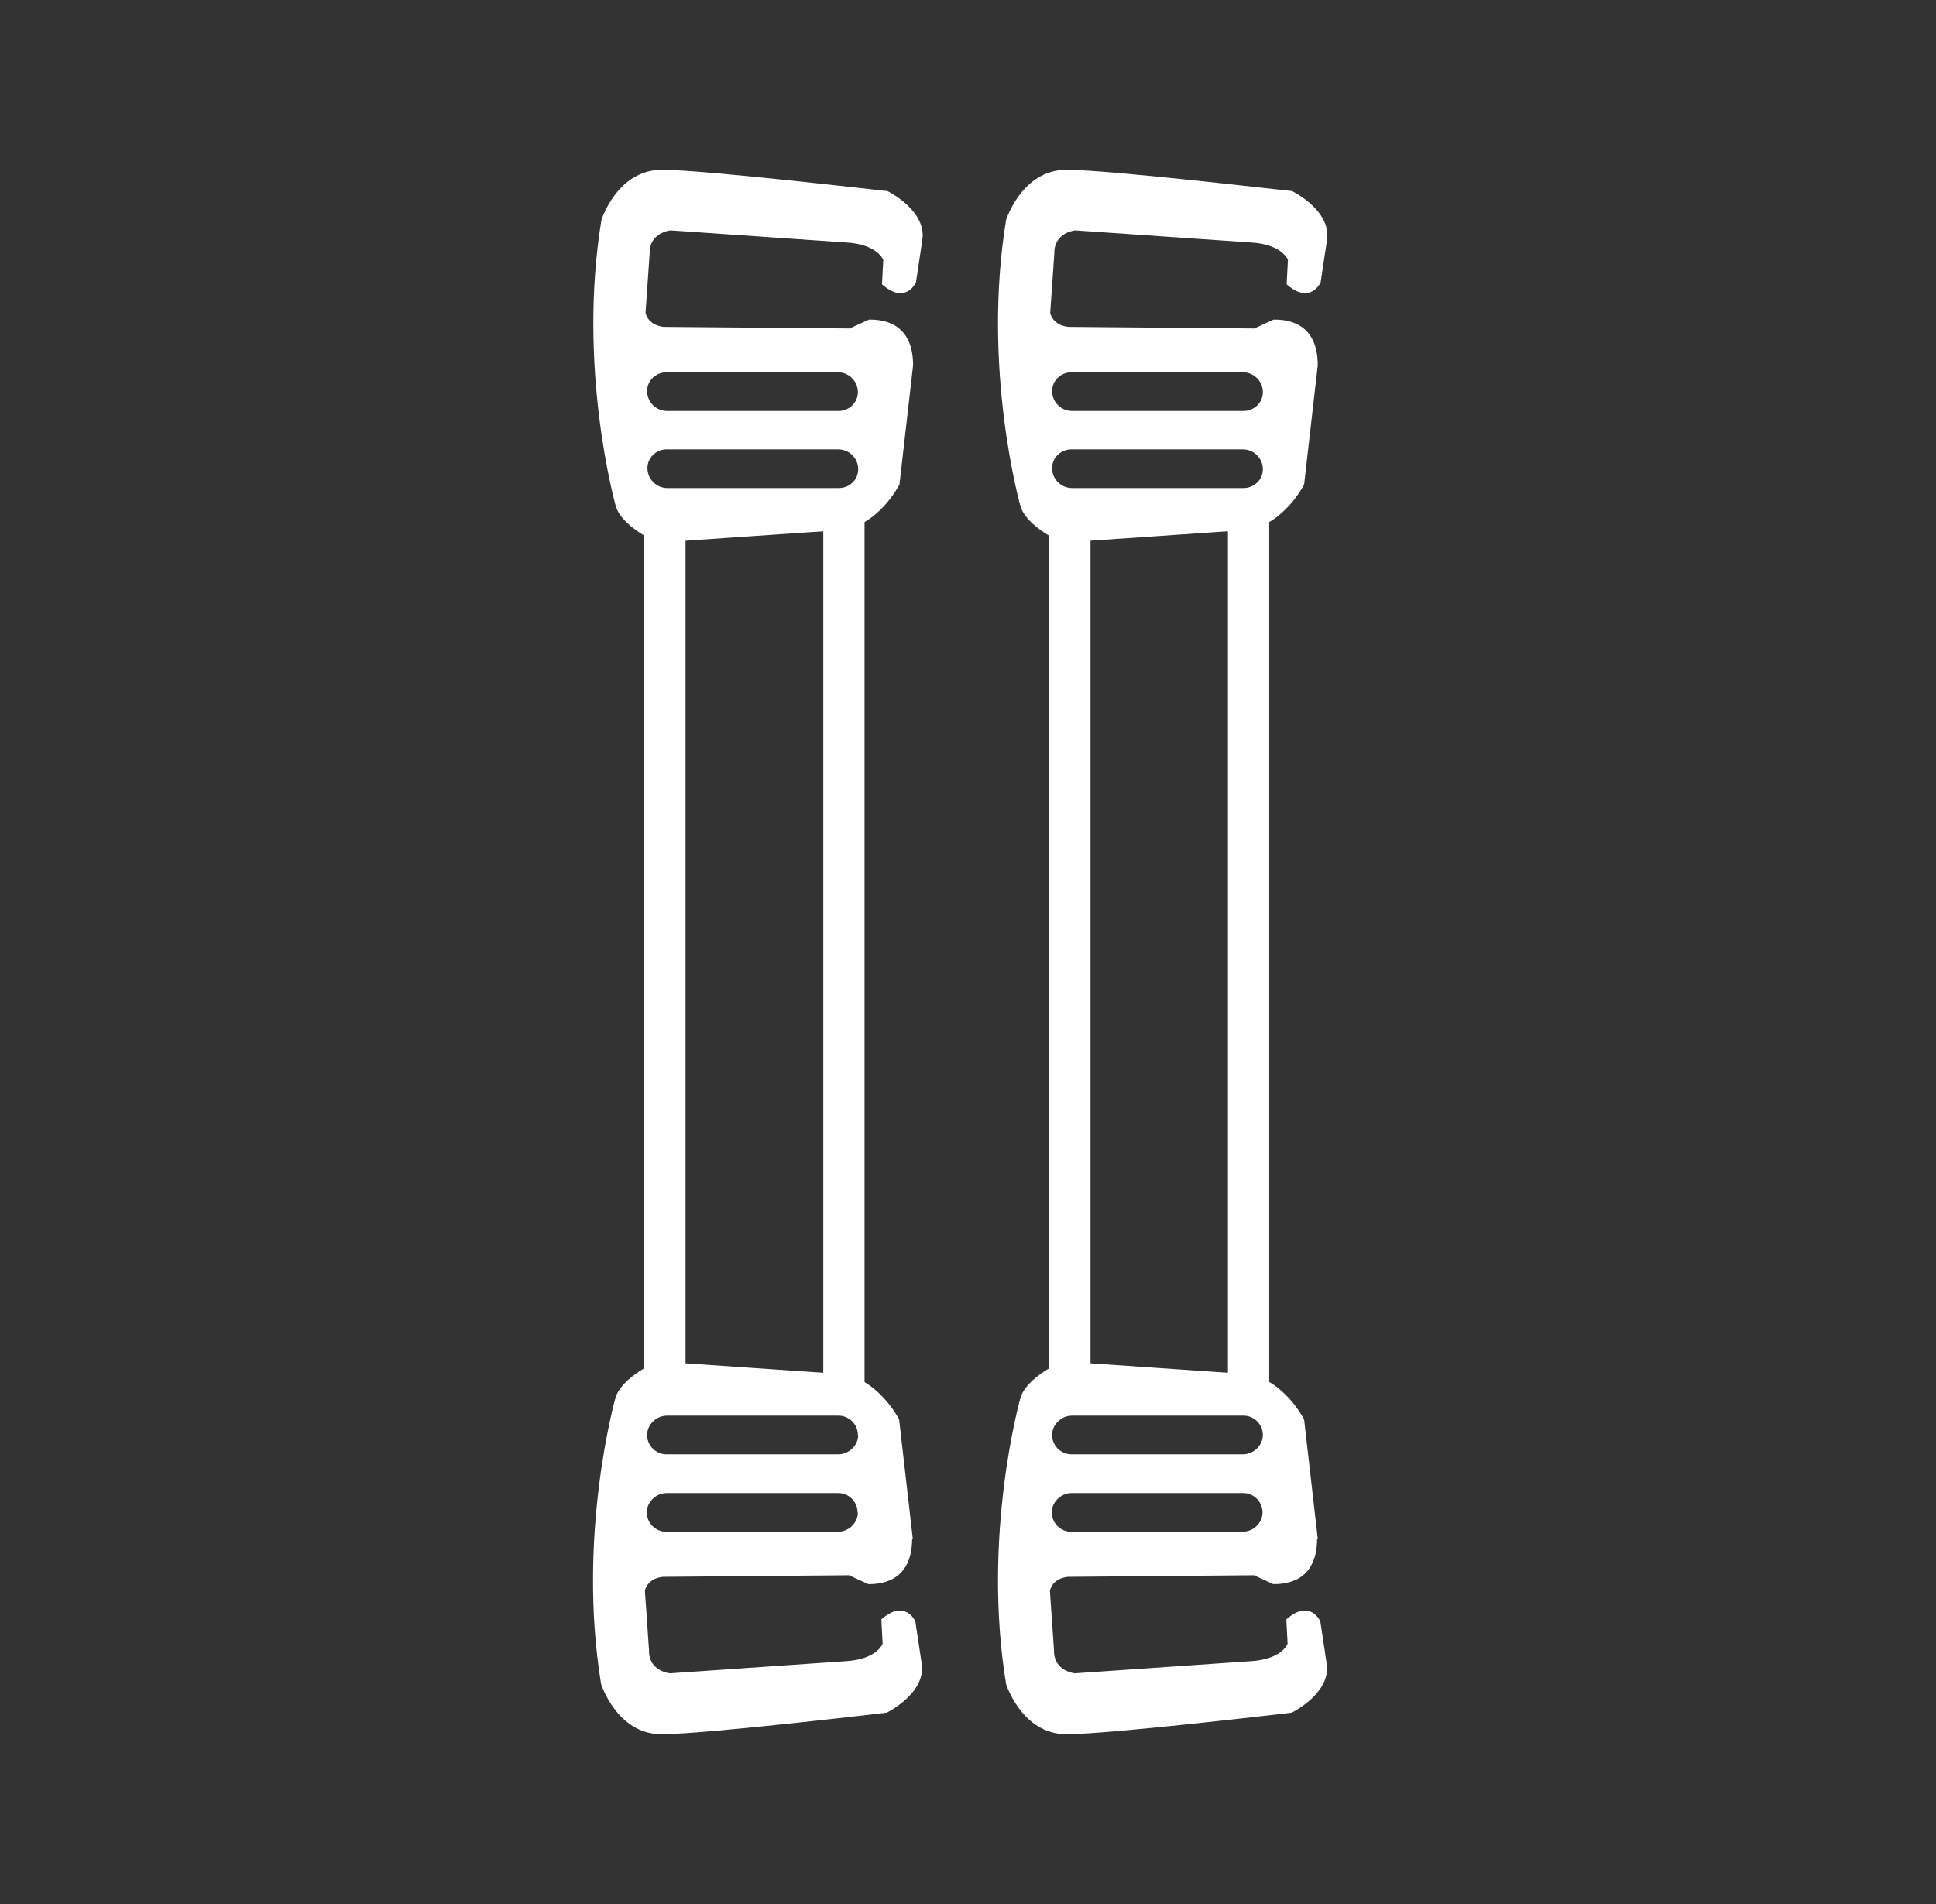
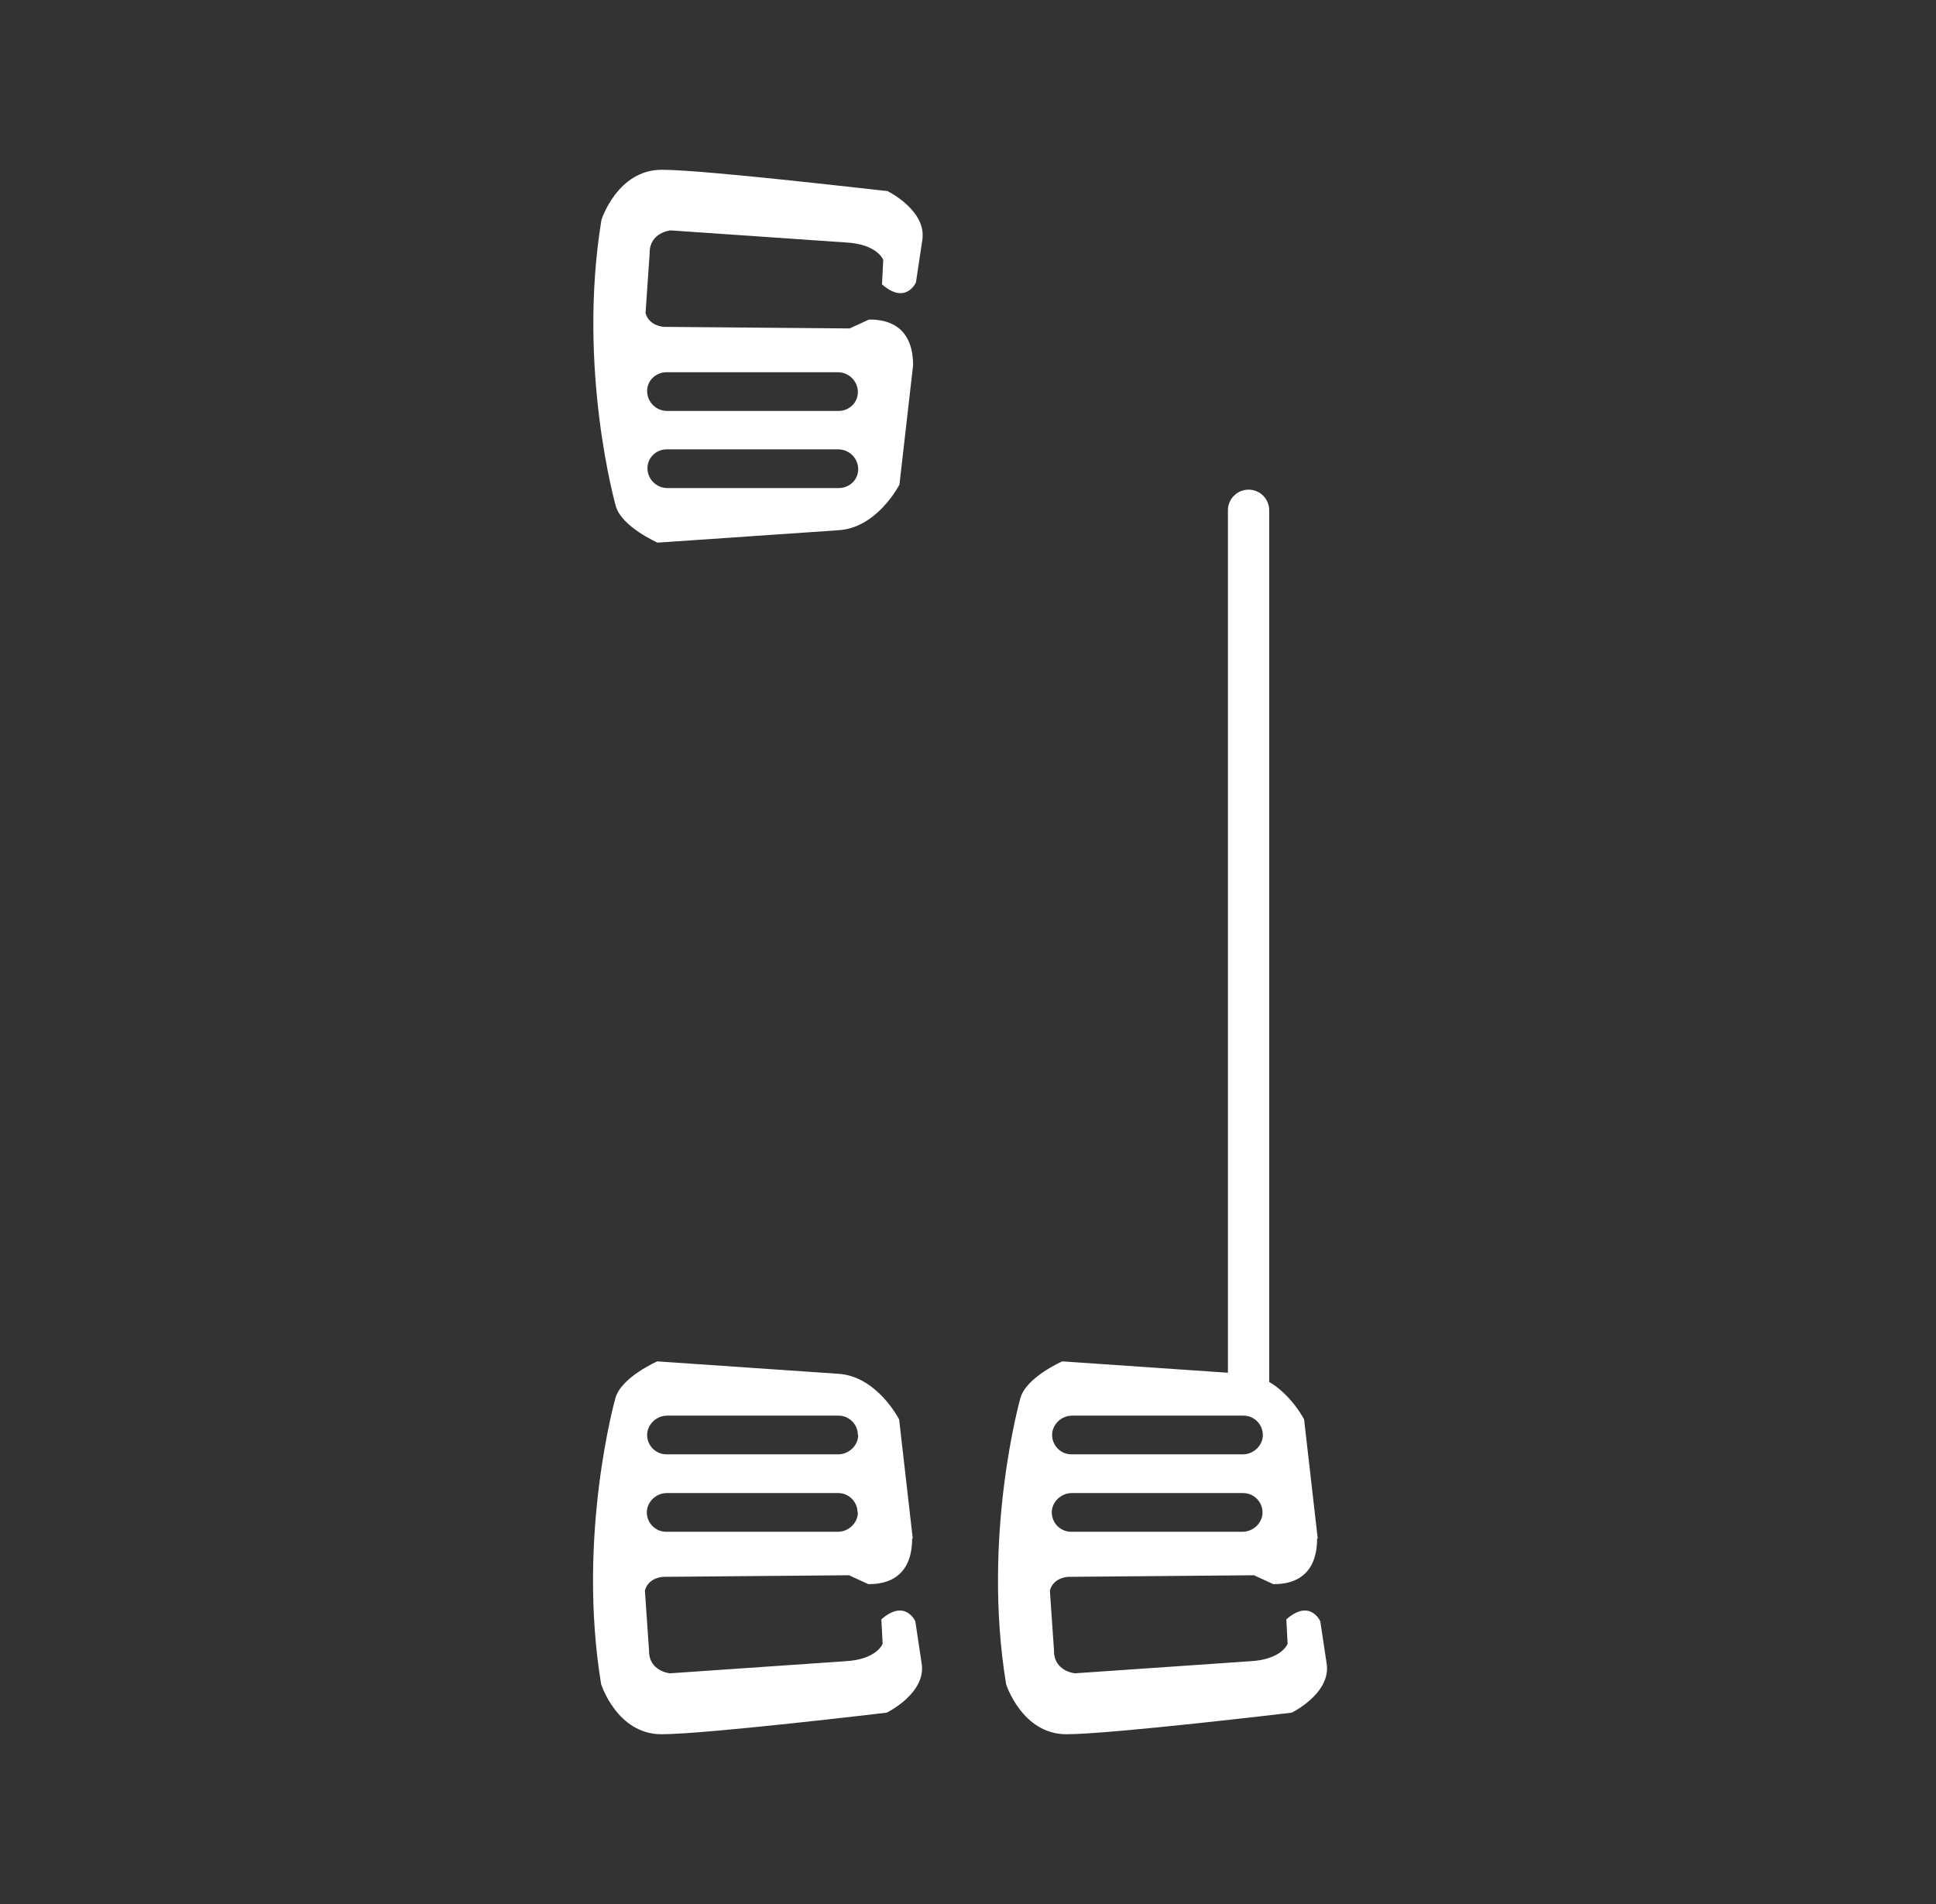
<svg xmlns="http://www.w3.org/2000/svg" fill="none" viewBox="0 0 61 60" height="60" width="61">
  <rect x="0" y="0" width="61" height="60" fill="#333333" stroke="none" />
  <g clip-path="url(#clip0_6009_1344)">
    <path fill="white" d="M27.38 10.07L26.77 10.35L20.91 10.3C20.4 10.24 20.34 9.86 20.34 9.86L20.47 7.98C20.46 7.32 21.13 7.26 21.13 7.26L26.64 7.64C27.65 7.69 27.83 8.19 27.83 8.19L27.79 8.96C28.54 9.62 28.86 8.9 28.86 8.9L29.06 7.57C29.21 6.63 27.96 6.02 27.96 6.02C27.95 6.03 22.25 5.35 20.85 5.35C19.45 5.35 18.95 6.93 18.95 6.93C18.18 11.63 19.4 15.94 19.4 15.94C19.58 16.6 20.72 17.1 20.72 17.1L26.4 16.71C27.64 16.65 28.34 15.27 28.34 15.27L28.77 11.51C28.77 10.09 27.7 10.07 27.39 10.07H27.38ZM26.43 15.38H21.03C20.69 15.38 20.41 15.11 20.4 14.77C20.39 14.43 20.67 14.16 21.01 14.16H26.41C26.75 14.16 27.03 14.43 27.04 14.77C27.05 15.11 26.77 15.38 26.43 15.38ZM26.42 12.95H21.02C20.68 12.95 20.4 12.68 20.39 12.34C20.38 12 20.66 11.73 21 11.73H26.4C26.74 11.73 27.02 12 27.03 12.34C27.04 12.68 26.76 12.95 26.42 12.95Z" />
    <path fill="white" d="M28.76 48.49L28.33 44.73C28.33 44.73 27.63 43.35 26.39 43.29L20.71 42.9C20.71 42.9 19.57 43.4 19.39 44.06C19.39 44.06 18.17 48.37 18.94 53.07C18.94 53.07 19.44 54.65 20.84 54.65C22.24 54.65 27.94 53.97 27.94 53.97C27.94 53.97 29.19 53.36 29.04 52.42L28.84 51.09C28.84 51.09 28.52 50.37 27.77 51.03L27.81 51.8C27.81 51.8 27.63 52.3 26.62 52.35L21.11 52.73C21.11 52.73 20.44 52.67 20.45 52.01L20.32 50.13C20.32 50.13 20.38 49.74 20.89 49.69L26.75 49.64L27.36 49.92C27.67 49.92 28.74 49.9 28.74 48.48L28.76 48.49ZM27.04 45.22C27.04 45.55 26.75 45.83 26.41 45.83H21C20.66 45.83 20.39 45.55 20.39 45.22C20.39 44.89 20.68 44.61 21.02 44.61H26.42C26.76 44.61 27.03 44.89 27.03 45.22H27.04ZM27.03 47.66C27.03 47.99 26.74 48.27 26.4 48.27H20.99C20.65 48.27 20.38 47.99 20.38 47.66C20.38 47.33 20.67 47.05 21.01 47.05H26.41C26.75 47.05 27.02 47.33 27.02 47.66H27.03Z" />
-     <path stroke-linejoin="round" stroke-linecap="round" stroke-width="1.3" stroke="white" d="M20.95 43.92V16.08" />
-     <path stroke-linejoin="round" stroke-linecap="round" stroke-width="1.3" stroke="white" d="M26.59 16.08V43.92" />
-     <path fill="white" d="M40.13 10.07L39.52 10.35L33.66 10.3C33.15 10.24 33.09 9.86 33.09 9.86L33.22 7.98C33.21 7.32 33.88 7.26 33.88 7.26L39.39 7.64C40.4 7.69 40.58 8.19 40.58 8.19L40.54 8.96C41.29 9.62 41.61 8.9 41.61 8.9L41.81 7.57C41.96 6.63 40.71 6.02 40.71 6.02C40.7 6.03 35 5.35 33.6 5.35C32.2 5.35 31.7 6.93 31.7 6.93C30.93 11.63 32.15 15.94 32.15 15.94C32.33 16.6 33.47 17.1 33.47 17.1L39.15 16.71C40.39 16.65 41.09 15.27 41.09 15.27L41.52 11.51C41.52 10.09 40.45 10.07 40.14 10.07H40.13ZM39.18 15.38H33.78C33.44 15.38 33.16 15.11 33.15 14.77C33.14 14.43 33.42 14.16 33.76 14.16H39.16C39.5 14.16 39.78 14.43 39.79 14.77C39.8 15.11 39.52 15.38 39.18 15.38ZM39.18 12.95H33.78C33.44 12.95 33.16 12.68 33.15 12.34C33.14 12 33.42 11.73 33.76 11.73H39.16C39.5 11.73 39.78 12 39.79 12.34C39.8 12.68 39.52 12.95 39.18 12.95Z" />
    <path fill="white" d="M41.52 48.49L41.09 44.73C41.09 44.73 40.39 43.35 39.15 43.29L33.47 42.9C33.47 42.9 32.33 43.4 32.15 44.06C32.15 44.06 30.93 48.37 31.7 53.07C31.7 53.07 32.2 54.65 33.6 54.65C35 54.65 40.7 53.97 40.7 53.97C40.7 53.97 41.95 53.36 41.8 52.42L41.6 51.09C41.6 51.09 41.28 50.37 40.53 51.03L40.57 51.8C40.57 51.8 40.39 52.3 39.38 52.35L33.87 52.73C33.87 52.73 33.2 52.67 33.21 52.01L33.08 50.13C33.08 50.13 33.14 49.74 33.65 49.69L39.51 49.64L40.12 49.92C40.43 49.92 41.5 49.9 41.5 48.48L41.52 48.49ZM39.79 45.22C39.79 45.55 39.5 45.83 39.16 45.83H33.76C33.42 45.83 33.15 45.55 33.15 45.22C33.15 44.89 33.44 44.61 33.78 44.61H39.18C39.52 44.61 39.79 44.89 39.79 45.22ZM39.78 47.66C39.78 47.99 39.49 48.27 39.15 48.27H33.75C33.41 48.27 33.14 47.99 33.14 47.66C33.14 47.33 33.43 47.05 33.77 47.05H39.17C39.51 47.05 39.78 47.33 39.78 47.66Z" />
-     <path stroke-linejoin="round" stroke-linecap="round" stroke-width="1.3" stroke="white" d="M33.71 43.92V16.08" />
    <path stroke-linejoin="round" stroke-linecap="round" stroke-width="1.3" stroke="white" d="M39.34 16.08V43.92" />
  </g>
  <defs>
    <clipPath id="clip0_6009_1344">
      <rect transform="translate(18.69 5.35)" fill="white" height="49.3" width="23.12" />
    </clipPath>
  </defs>
</svg>